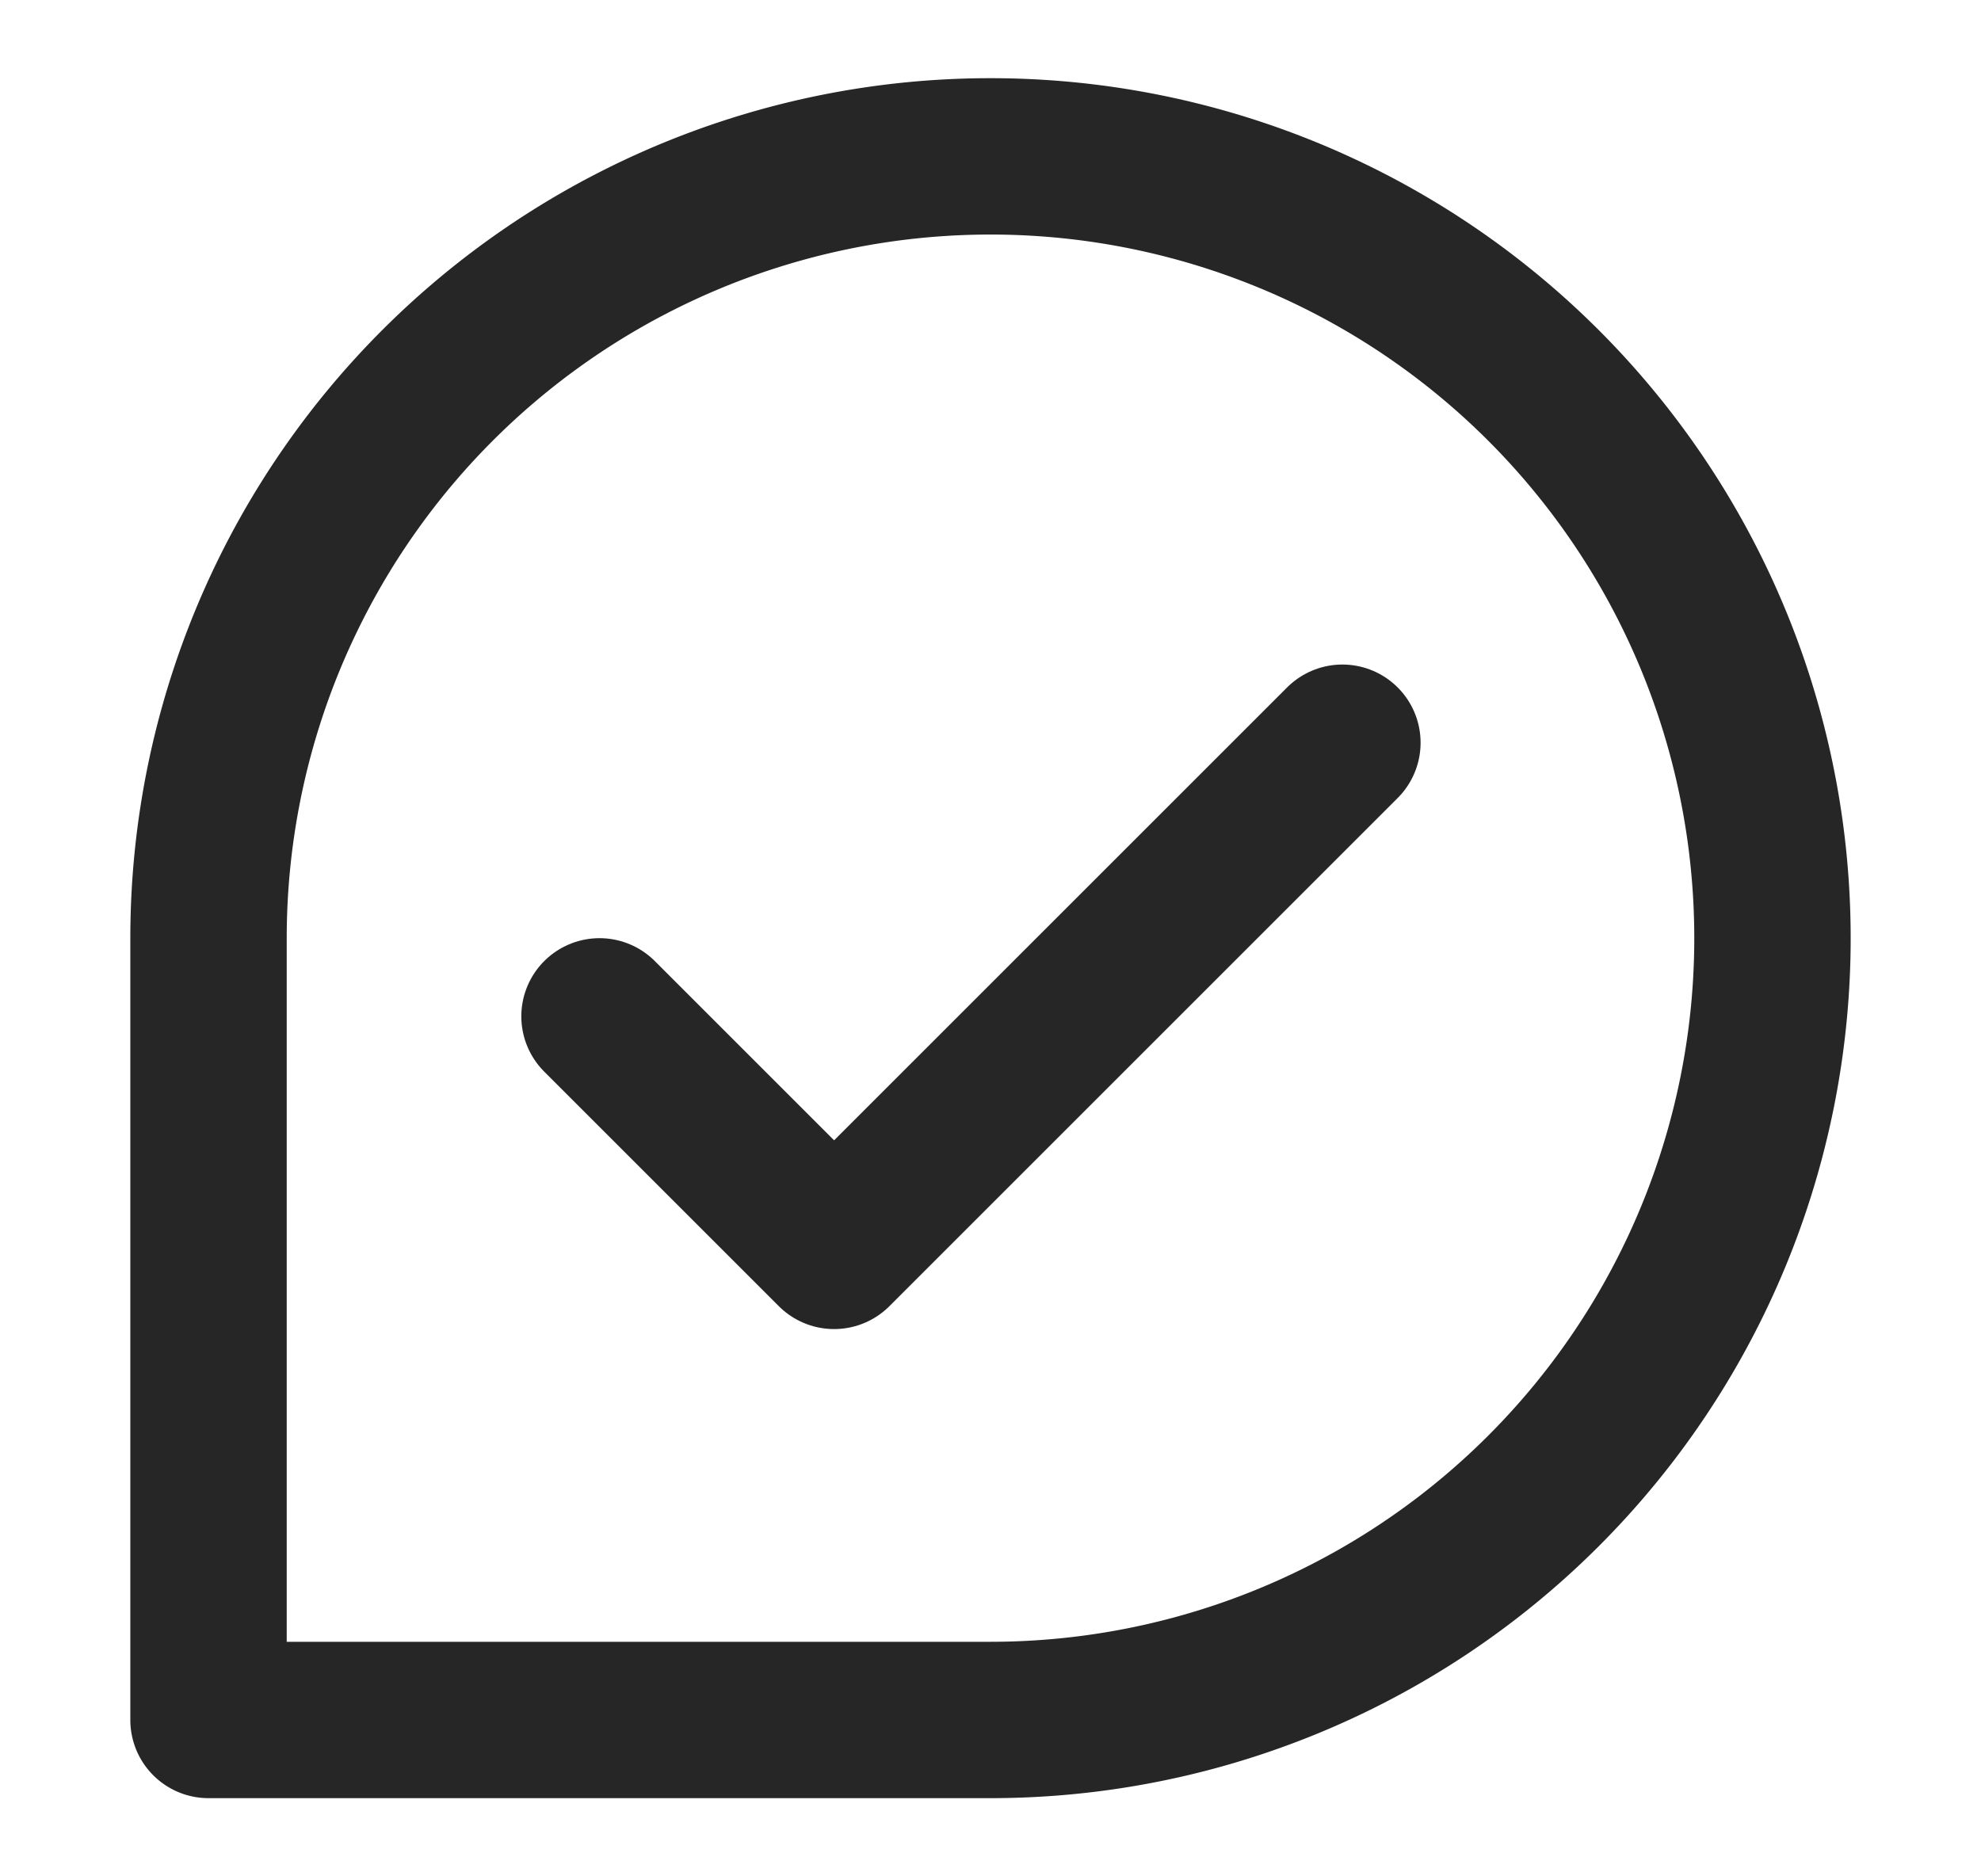
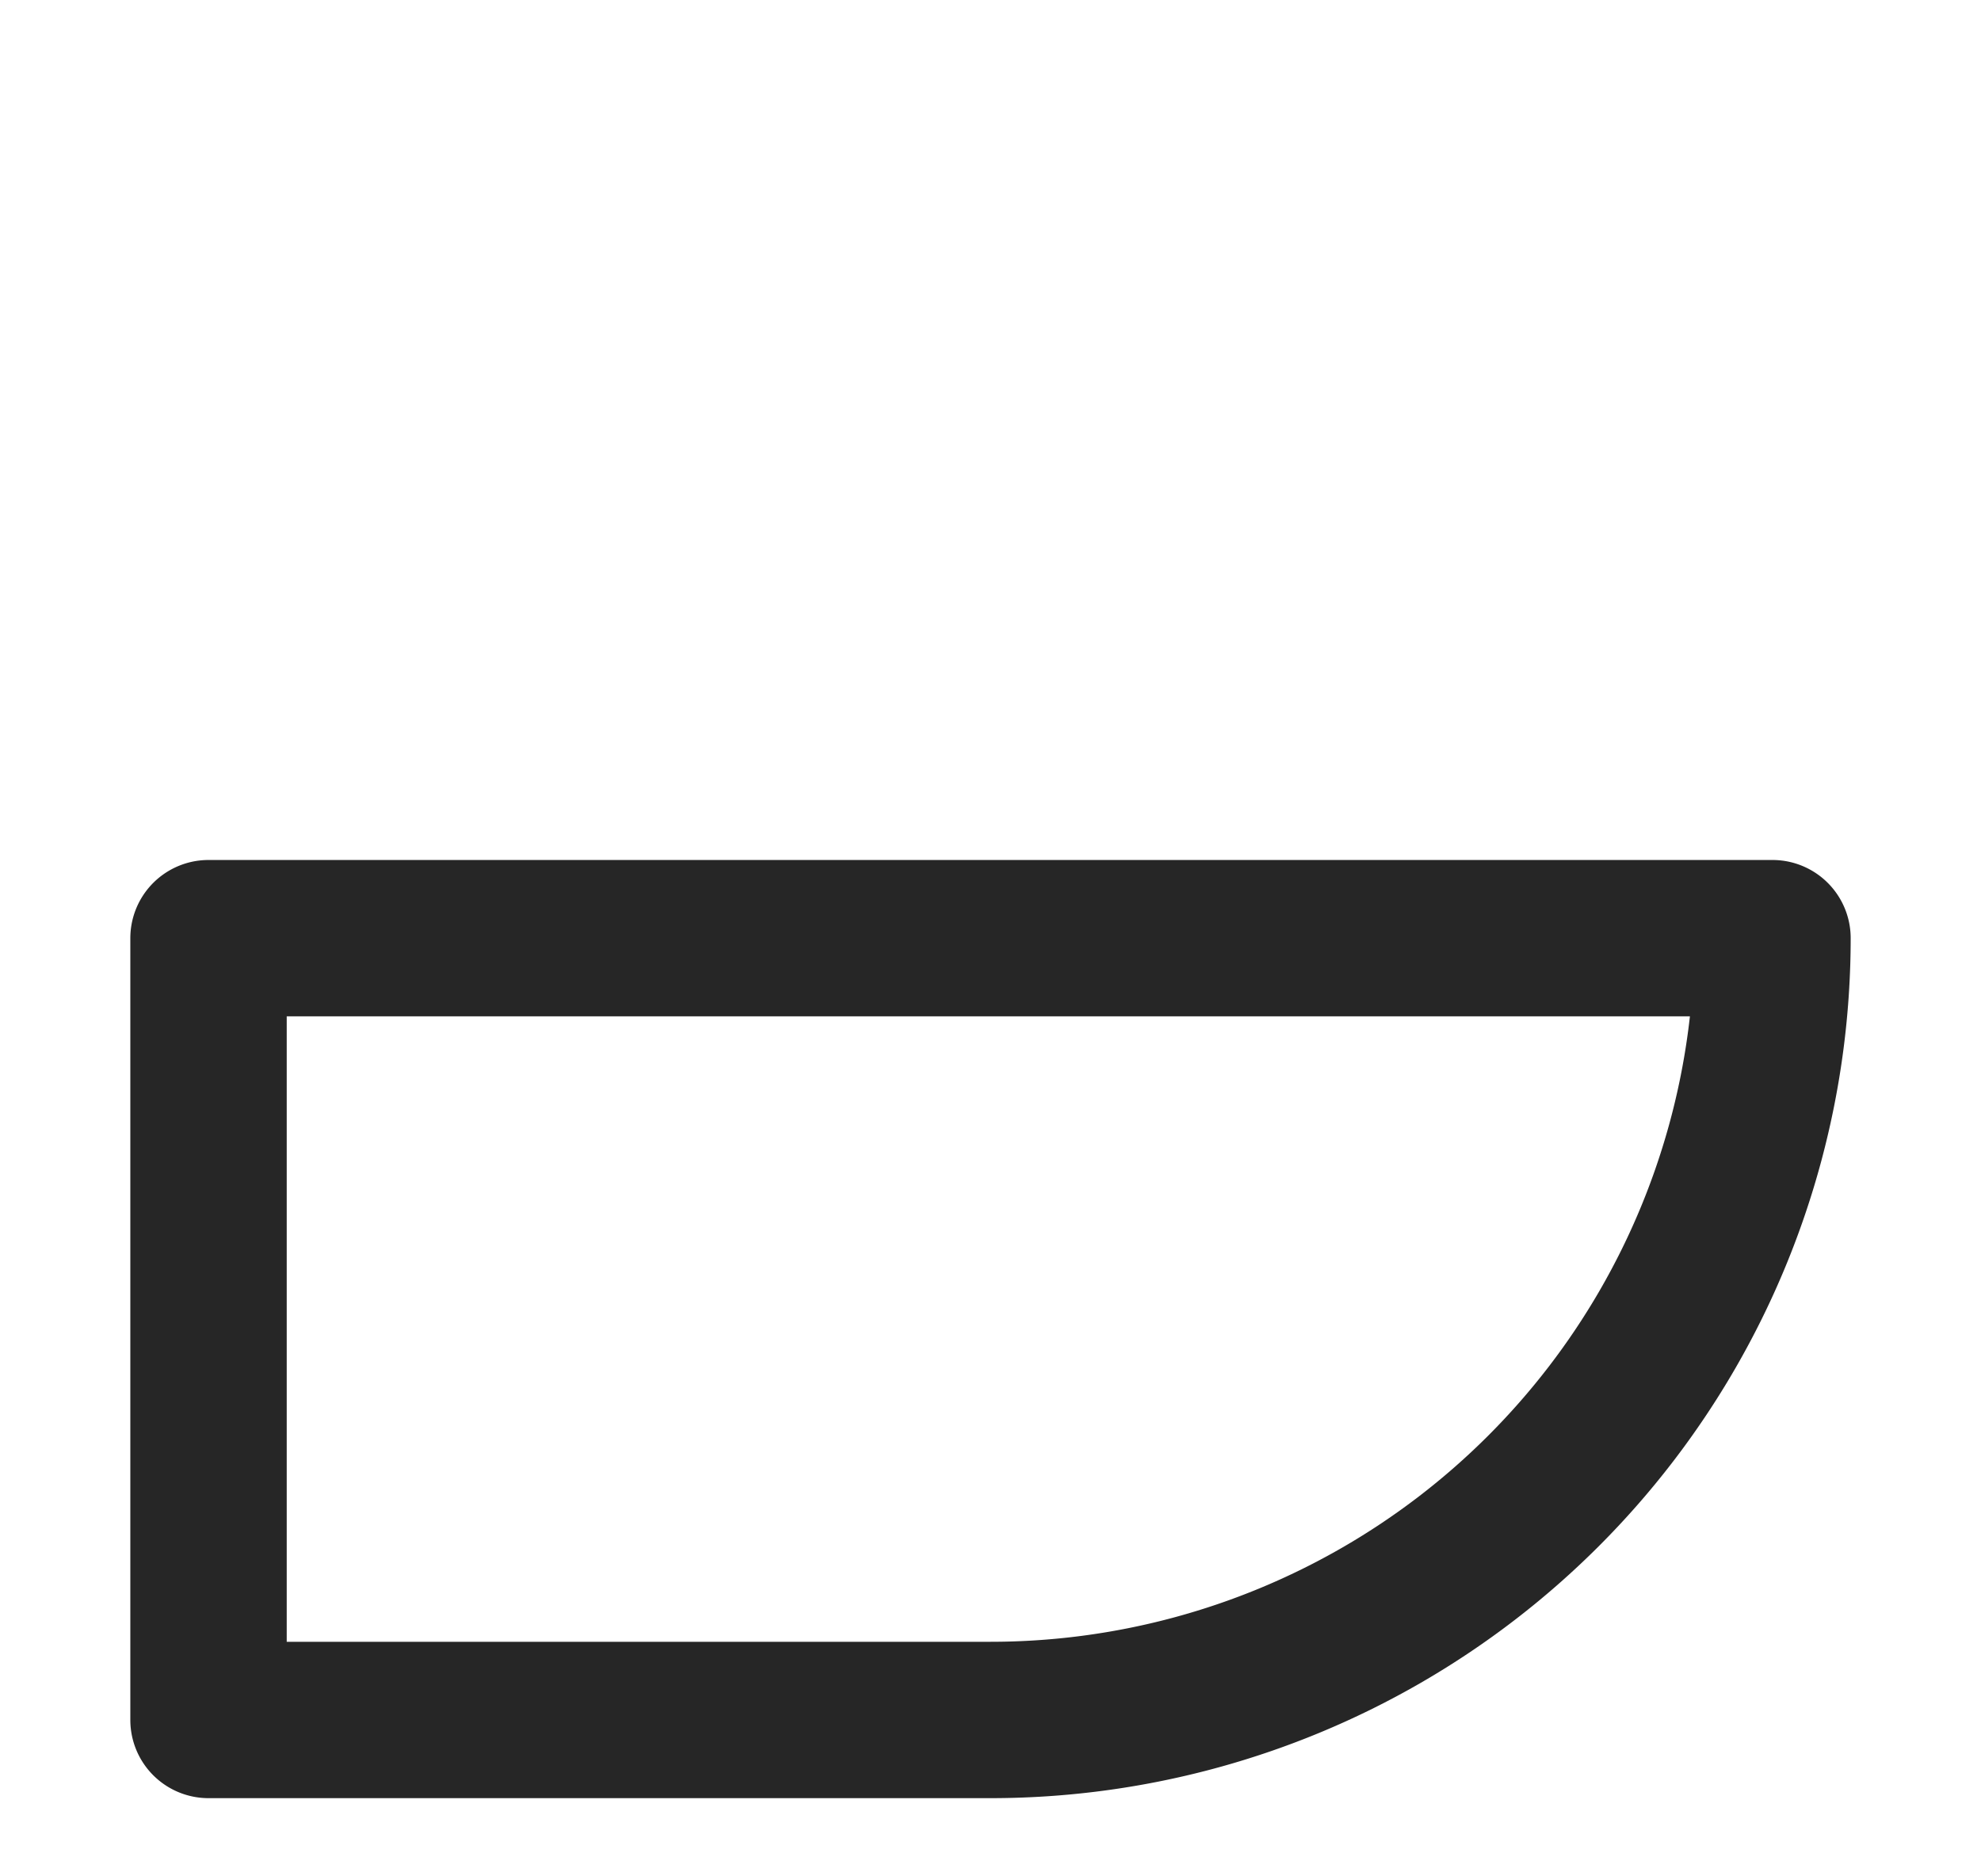
<svg xmlns="http://www.w3.org/2000/svg" width="19" height="18" fill="none">
-   <path stroke="#262626" stroke-linecap="round" stroke-linejoin="round" stroke-width="1.5" d="M17 9a7.5 7.5 0 0 1-7.5 7.5H2V9a7.5 7.5 0 1 1 15 0z" />
-   <path stroke="#262626" stroke-linecap="round" stroke-linejoin="round" stroke-width="1.5" d="M5.75 9.75 8 12l4.875-4.875" />
+   <path stroke="#262626" stroke-linecap="round" stroke-linejoin="round" stroke-width="1.5" d="M17 9a7.5 7.5 0 0 1-7.5 7.5H2V9z" />
</svg>